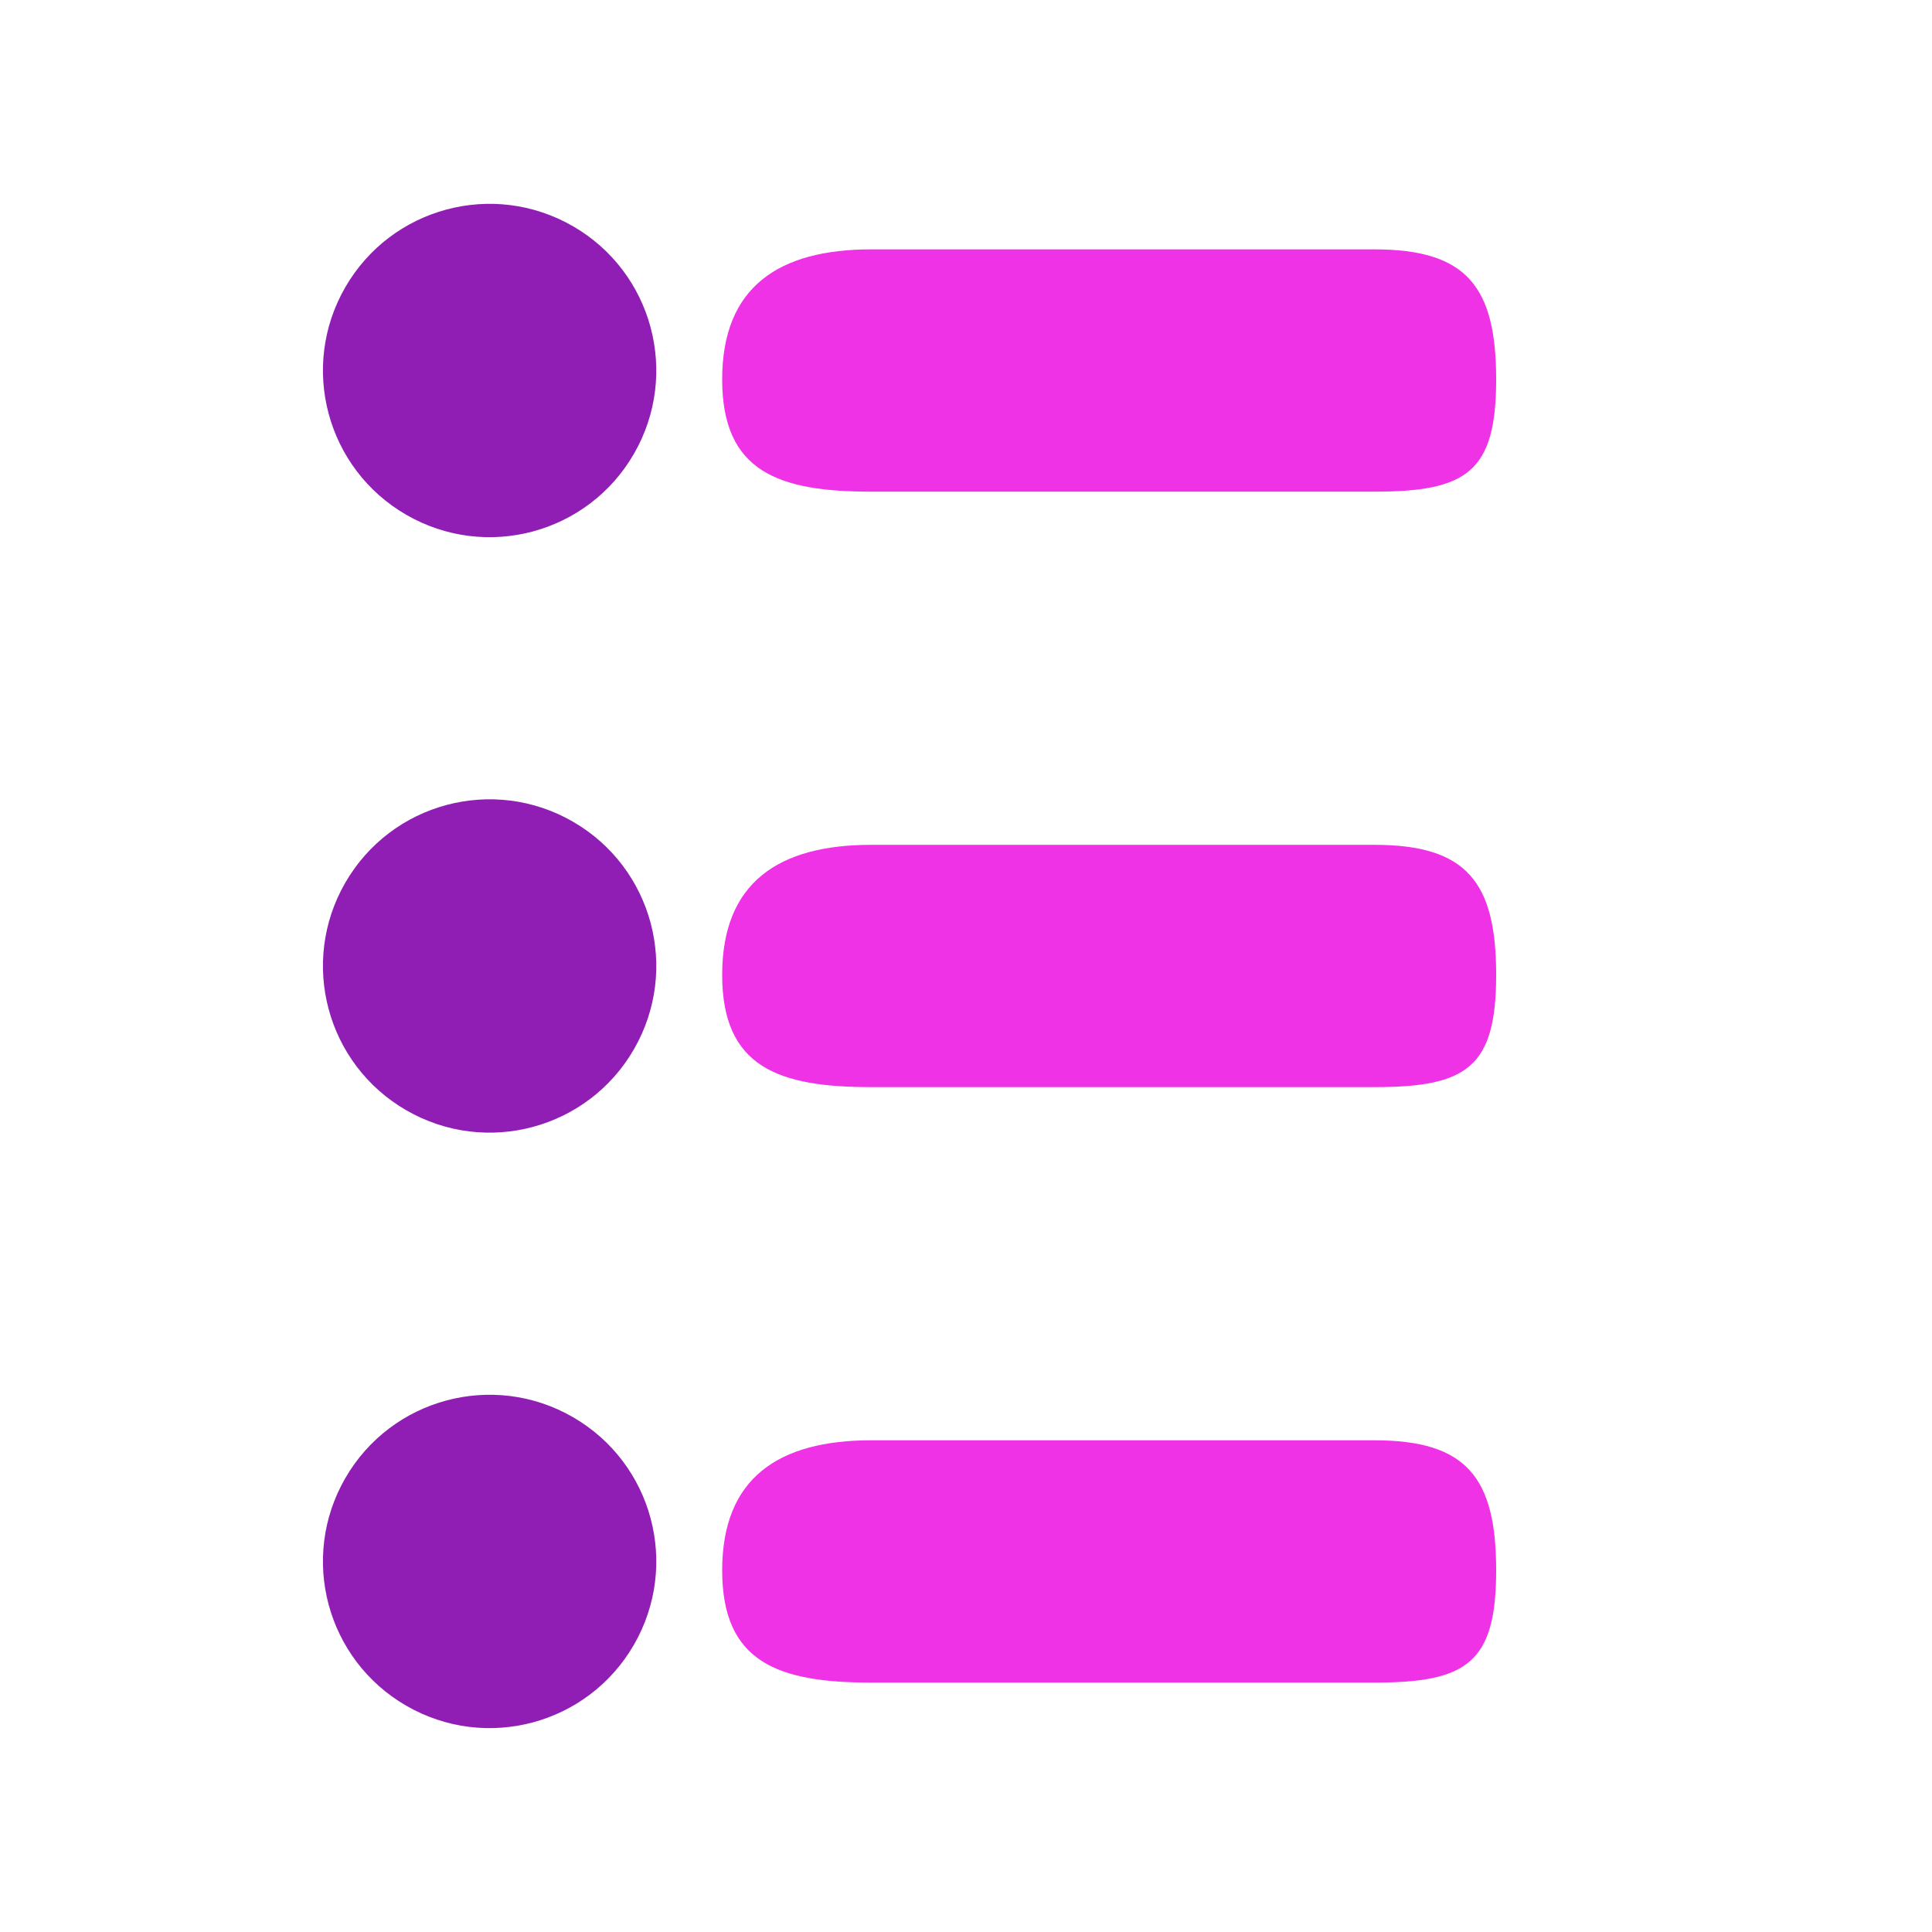
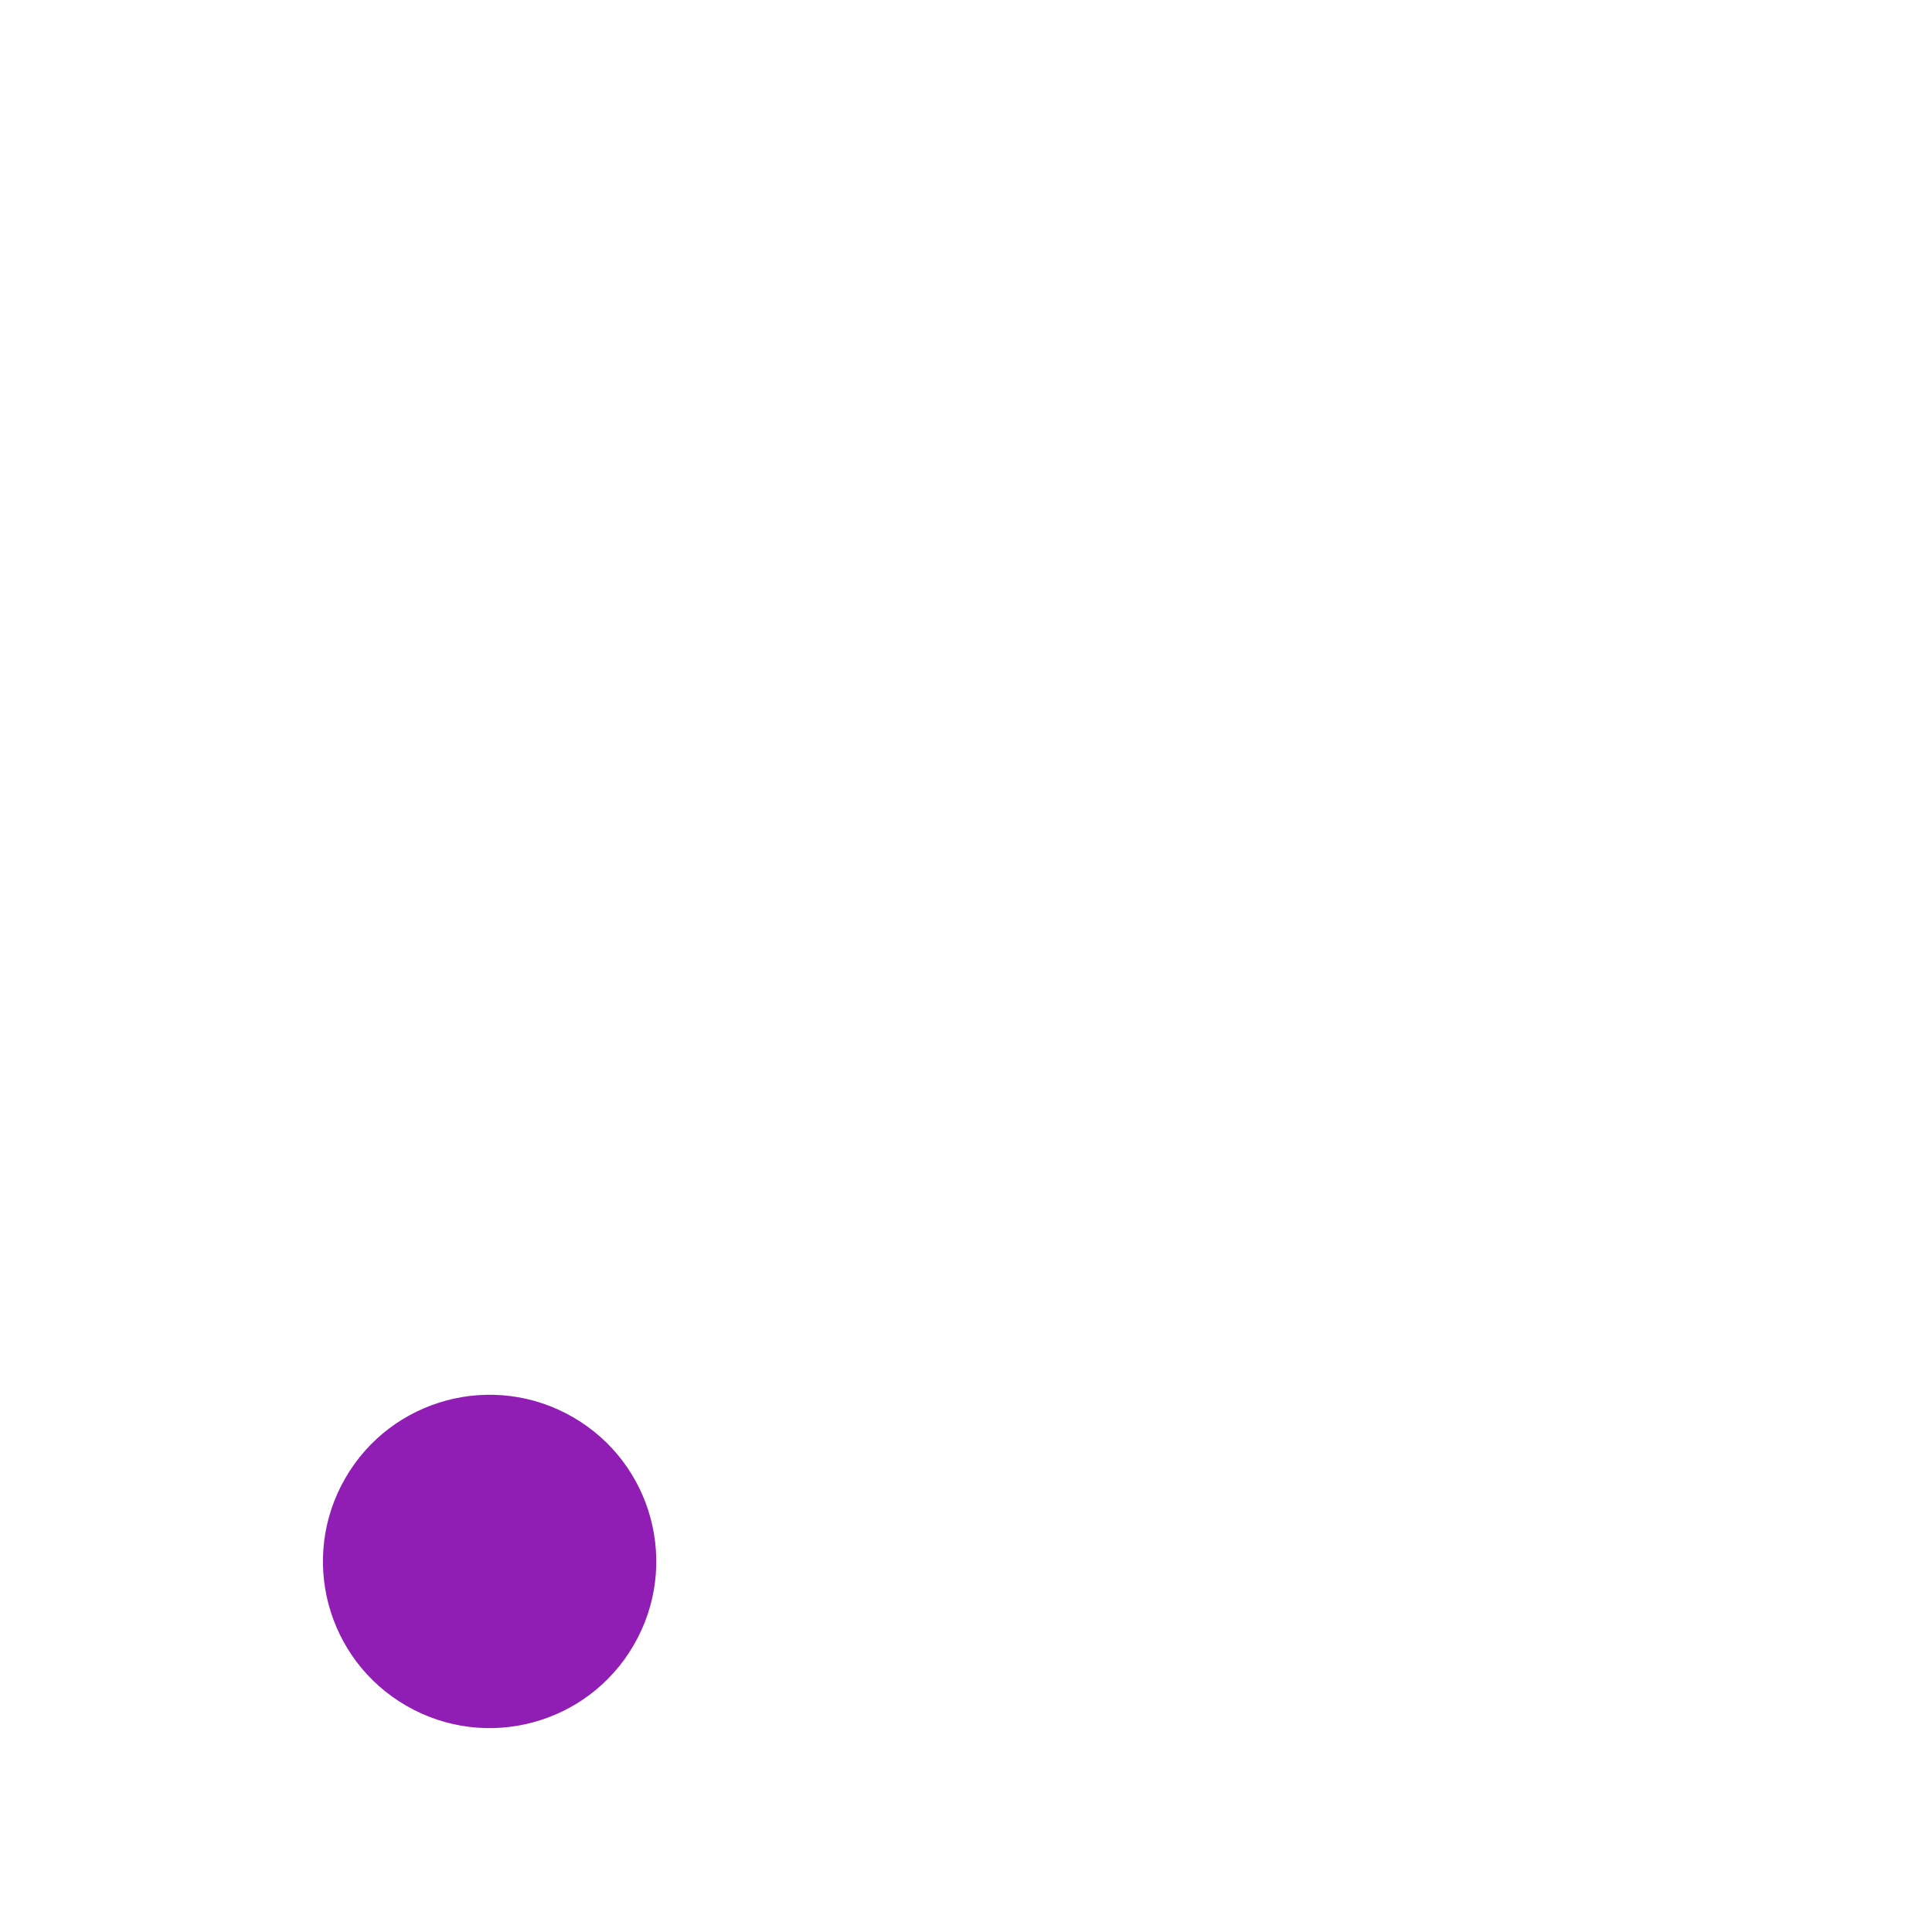
<svg xmlns="http://www.w3.org/2000/svg" version="1.1" width="4096.00" height="4096.00" viewBox="0 0 4096.0 4096.0">
  <g id="document" transform="scale(13.653 13.653) translate(150.0 150.0)">
-     <path d="M-86.908,-70.058 C-74.525,-62.908 -58.712,-67.145 -51.563,-79.528 C-44.413,-91.912 -48.65,-107.724 -61.033,-114.874 C-73.417,-122.024 -89.23,-117.787 -96.379,-105.403 C-103.529,-93.02 -99.292,-77.207 -86.908,-70.058 Z " fill="#911eb4" fill-opacity="1.00" />
-     <path d="M-86.908,22.408 C-74.525,29.558 -58.712,25.321 -51.563,12.937 C-44.413,0.554 -48.65,-15.259 -61.033,-22.408 C-73.417,-29.558 -89.23,-25.321 -96.379,-12.937 C-103.529,-0.554 -99.292,15.259 -86.908,22.408 Z " fill="#911eb4" fill-opacity="1.00" />
    <path d="M-86.908,114.874 C-74.525,122.024 -58.712,117.787 -51.563,105.403 C-44.413,93.02 -48.65,77.207 -61.033,70.058 C-73.417,62.908 -89.23,67.145 -96.379,79.528 C-103.529,91.912 -99.292,107.724 -86.908,114.874 Z " fill="#911eb4" fill-opacity="1.00" />
-     <path d="M-37.858,1.382 C-37.858,15.745 -29.078,18.812 -14.715,18.812 L63.425,18.812 C77.788,18.812 82.329,15.745 82.329,1.382 C82.329,-12.981 77.788,-18.812 63.425,-18.812 L-14.715,-18.812 C-29.078,-18.812 -37.858,-12.981 -37.858,1.382 Z " fill="#f032e6" fill-opacity="1.00" />
-     <path d="M-37.858,93.848 C-37.858,108.211 -29.078,111.278 -14.715,111.278 L63.425,111.278 C77.788,111.278 82.329,108.211 82.329,93.848 C82.329,79.485 77.788,73.654 63.425,73.654 L-14.715,73.654 C-29.078,73.654 -37.858,79.485 -37.858,93.848 Z " fill="#f032e6" fill-opacity="1.00" />
-     <path d="M-37.858,-91.084 C-37.858,-76.721 -29.078,-73.654 -14.715,-73.654 L63.425,-73.654 C77.788,-73.654 82.329,-76.721 82.329,-91.084 C82.329,-105.447 77.788,-111.278 63.425,-111.278 L-14.715,-111.278 C-29.078,-111.278 -37.858,-105.447 -37.858,-91.084 Z " fill="#f032e6" fill-opacity="1.00" />
  </g>
</svg>